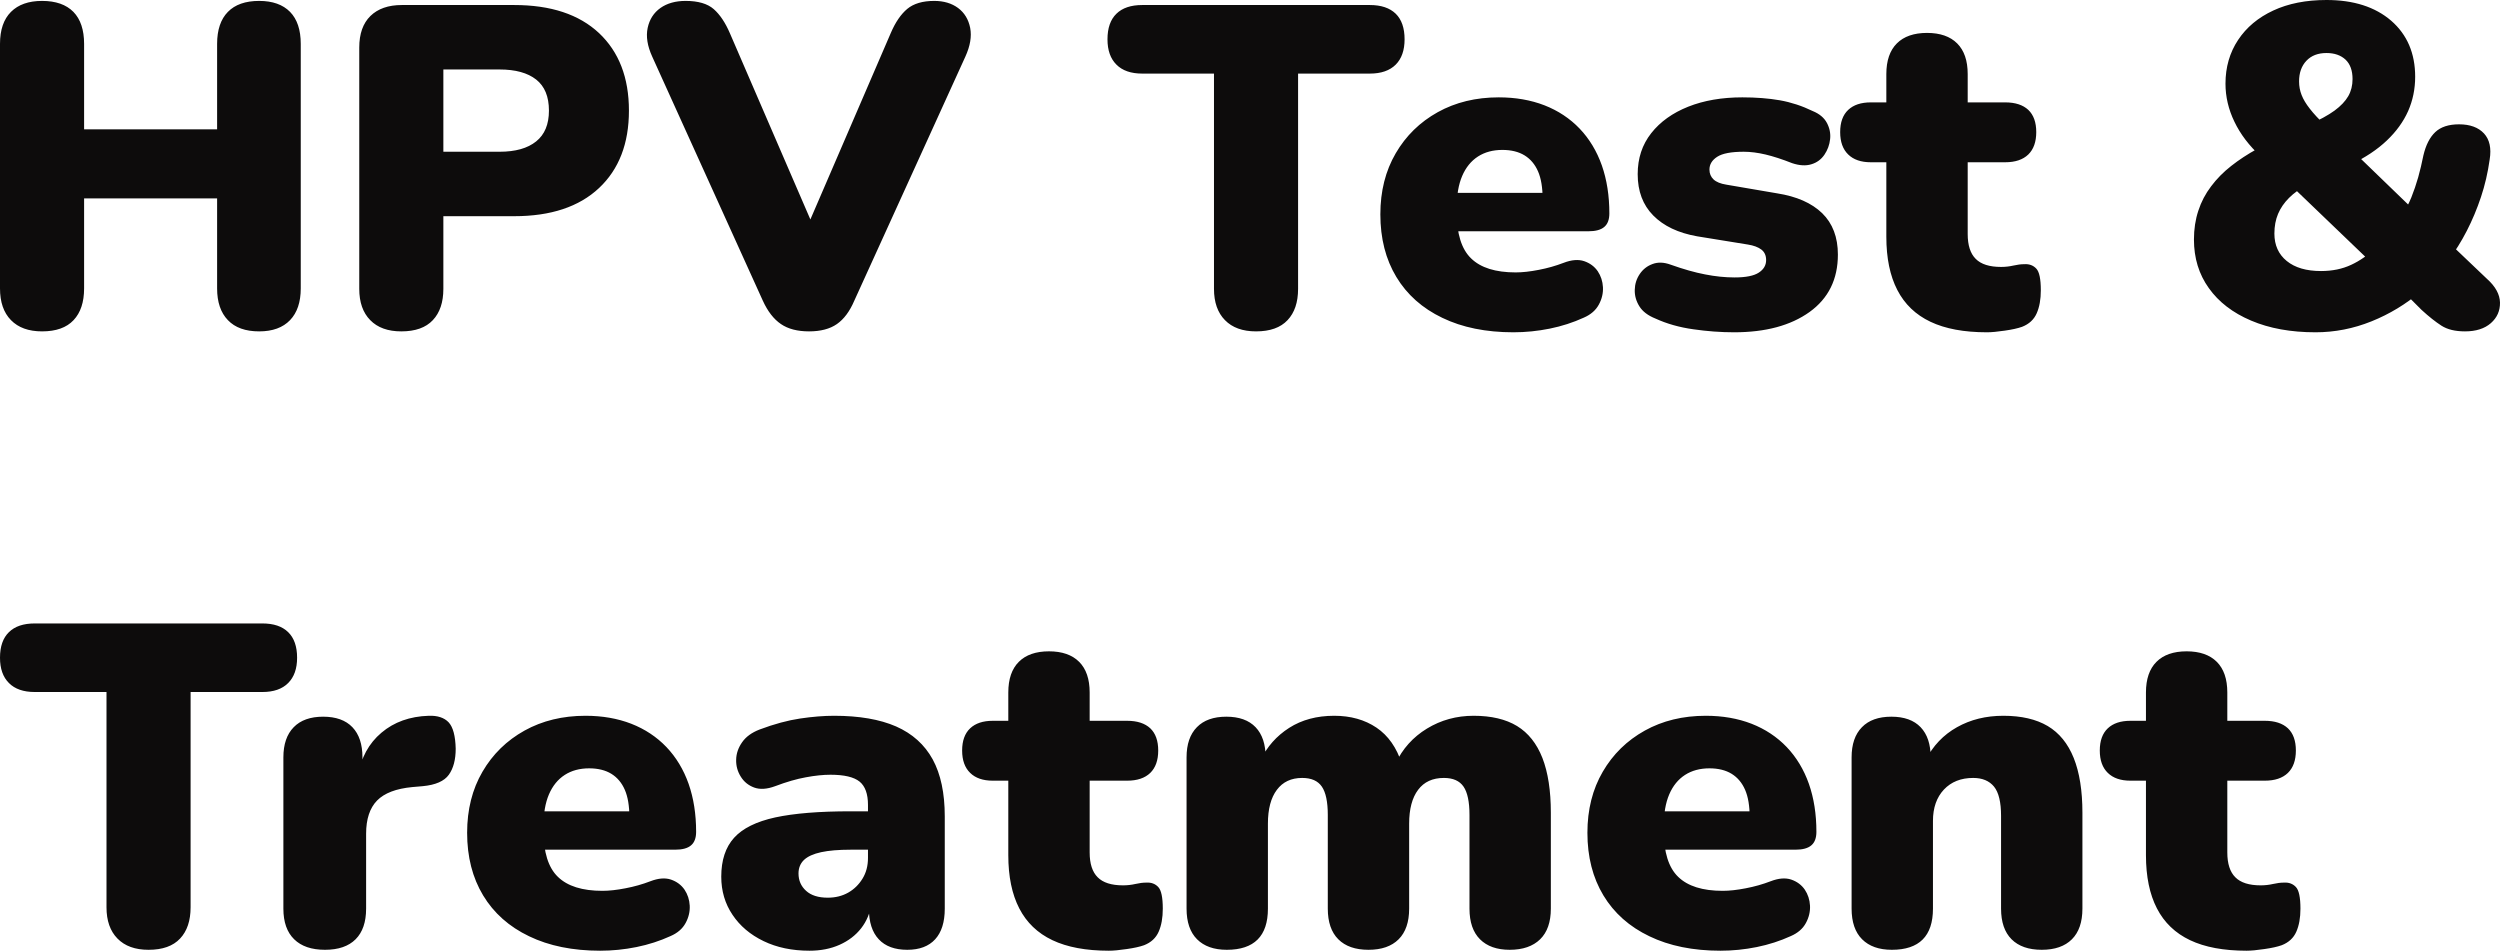
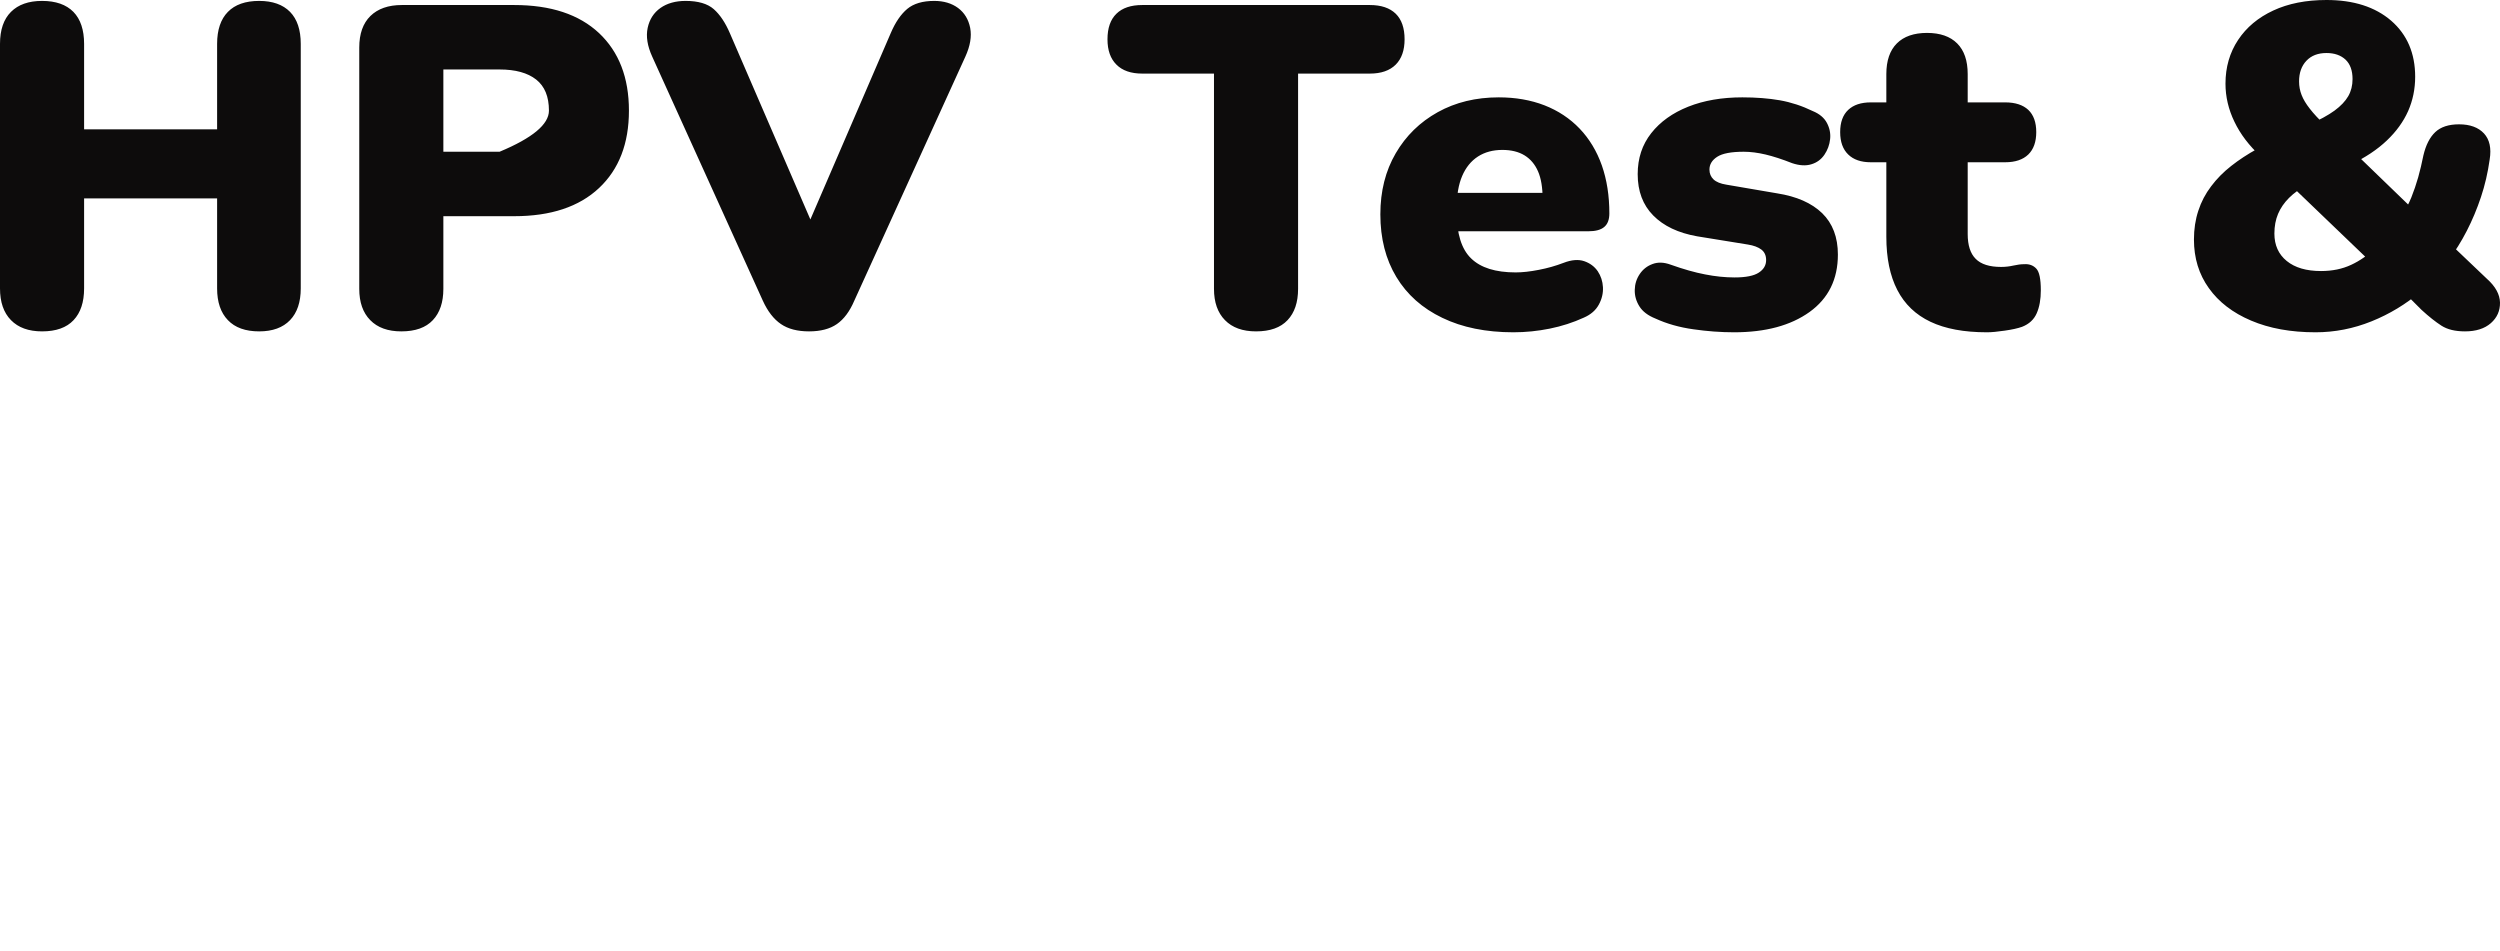
<svg xmlns="http://www.w3.org/2000/svg" viewBox="0 14.75 273.48 104" data-asc="1.011" width="273.48" height="104">
  <defs />
  <g>
    <g fill="#0d0c0c">
      <g transform="translate(0, 0)">
-         <path d="M4.60 51Q2.40 51 1.20 49.77Q0 48.55 0 46.30L0 19.55Q0 17.25 1.20 16.05Q2.40 14.85 4.60 14.85Q6.85 14.85 8.03 16.05Q9.20 17.25 9.20 19.55L9.20 28.90L23.75 28.90L23.75 19.55Q23.75 17.25 24.93 16.05Q26.10 14.85 28.35 14.85Q30.55 14.85 31.73 16.05Q32.90 17.25 32.90 19.55L32.90 46.30Q32.90 48.55 31.73 49.77Q30.55 51 28.35 51Q26.10 51 24.93 49.77Q23.75 48.55 23.75 46.30L23.75 36.45L9.20 36.45L9.20 46.30Q9.20 48.55 8.05 49.77Q6.90 51 4.60 51ZM43.90 51Q41.70 51 40.50 49.77Q39.30 48.55 39.30 46.35L39.30 19.95Q39.30 17.70 40.52 16.50Q41.75 15.30 43.95 15.30L56.25 15.30Q62.25 15.30 65.53 18.37Q68.80 21.45 68.80 26.85Q68.80 32.25 65.53 35.32Q62.25 38.40 56.25 38.40L48.50 38.40L48.50 46.35Q48.50 48.55 47.35 49.77Q46.20 51 43.90 51M48.50 31.35L54.65 31.35Q57.25 31.35 58.65 30.22Q60.05 29.10 60.05 26.85Q60.05 24.55 58.65 23.45Q57.25 22.35 54.65 22.35L48.50 22.35L48.50 31.35ZM88.50 51Q86.60 51 85.43 50.20Q84.25 49.40 83.45 47.65L71.35 20.95Q70.55 19.20 70.85 17.80Q71.15 16.40 72.25 15.62Q73.35 14.85 75 14.85Q77.05 14.85 78.08 15.75Q79.10 16.65 79.85 18.40L90.05 42L87.25 42L97.45 18.35Q98.20 16.60 99.25 15.72Q100.30 14.85 102.20 14.85Q103.75 14.85 104.80 15.62Q105.85 16.40 106.13 17.80Q106.40 19.20 105.60 20.95L93.45 47.65Q92.70 49.40 91.55 50.20Q90.40 51 88.50 51ZM137.40 51Q135.20 51 134 49.77Q132.80 48.55 132.80 46.35L132.80 22.80L124.95 22.80Q123.10 22.80 122.13 21.82Q121.15 20.85 121.15 19.05Q121.15 17.20 122.13 16.25Q123.10 15.30 124.95 15.30L149.85 15.30Q151.70 15.30 152.68 16.25Q153.65 17.20 153.65 19.05Q153.65 20.85 152.68 21.82Q151.70 22.80 149.85 22.80L142 22.80L142 46.35Q142 48.55 140.85 49.77Q139.70 51 137.40 51ZM165.55 51.10Q161.05 51.10 157.78 49.52Q154.50 47.95 152.75 45.05Q151 42.15 151 38.20Q151 34.40 152.68 31.52Q154.35 28.65 157.28 27.02Q160.20 25.40 163.95 25.40Q166.70 25.40 168.95 26.27Q171.20 27.15 172.80 28.82Q174.40 30.50 175.23 32.85Q176.05 35.20 176.05 38.10Q176.05 39.10 175.50 39.57Q174.95 40.05 173.75 40.05L158.45 40.05L158.45 35.85L169.55 35.85L168.75 36.50Q168.75 34.65 168.25 33.50Q167.75 32.35 166.78 31.75Q165.80 31.15 164.35 31.15Q162.80 31.15 161.68 31.87Q160.55 32.60 159.95 34Q159.35 35.40 159.35 37.50L159.35 37.95Q159.35 41.50 160.93 43.02Q162.50 44.55 165.80 44.55Q166.90 44.55 168.33 44.27Q169.75 44 171.05 43.50Q172.35 43 173.30 43.32Q174.25 43.65 174.78 44.42Q175.30 45.20 175.35 46.17Q175.40 47.15 174.90 48.07Q174.40 49 173.25 49.50Q171.50 50.30 169.53 50.70Q167.55 51.10 165.55 51.10ZM189.70 51.10Q187.50 51.10 185.23 50.77Q182.95 50.45 181.10 49.60Q179.85 49.10 179.33 48.25Q178.80 47.40 178.83 46.45Q178.85 45.50 179.38 44.72Q179.90 43.95 180.78 43.63Q181.65 43.30 182.75 43.70Q184.85 44.45 186.53 44.77Q188.20 45.10 189.75 45.10Q191.60 45.10 192.40 44.57Q193.20 44.05 193.20 43.20Q193.20 42.45 192.68 42.05Q192.15 41.65 191.20 41.50L185.65 40.60Q182.55 40.05 180.85 38.32Q179.15 36.60 179.15 33.80Q179.15 31.20 180.63 29.32Q182.10 27.45 184.68 26.42Q187.25 25.40 190.60 25.40Q192.85 25.40 194.70 25.72Q196.55 26.05 198.30 26.90Q199.40 27.35 199.85 28.20Q200.30 29.05 200.20 29.97Q200.10 30.90 199.58 31.67Q199.05 32.45 198.15 32.72Q197.25 33 196.05 32.60Q194.40 31.95 193.13 31.65Q191.85 31.35 190.75 31.35Q188.70 31.35 187.85 31.90Q187 32.45 187 33.30Q187 33.95 187.45 34.38Q187.90 34.80 188.85 34.95L194.40 35.90Q197.60 36.40 199.33 38.07Q201.05 39.75 201.05 42.60Q201.05 46.65 197.95 48.88Q194.85 51.10 189.70 51.10ZM217.35 51.10Q213.60 51.10 211.18 49.95Q208.75 48.80 207.55 46.47Q206.35 44.15 206.35 40.65L206.35 32.50L204.65 32.50Q203.05 32.50 202.18 31.65Q201.30 30.80 201.30 29.20Q201.30 27.60 202.18 26.77Q203.05 25.95 204.65 25.95L206.35 25.95L206.35 22.85Q206.35 20.65 207.50 19.50Q208.65 18.35 210.80 18.35Q212.95 18.35 214.10 19.50Q215.25 20.65 215.25 22.85L215.25 25.95L219.35 25.95Q221.00 25.95 221.88 26.77Q222.75 27.60 222.75 29.20Q222.75 30.80 221.88 31.65Q221.00 32.50 219.35 32.50L215.25 32.50L215.25 40.35Q215.25 42.20 216.13 43.07Q217.00 43.95 218.90 43.95Q219.60 43.95 220.25 43.80Q220.90 43.65 221.45 43.65Q222.25 43.60 222.75 44.13Q223.25 44.65 223.25 46.50Q223.25 48 222.80 49.02Q222.35 50.05 221.20 50.50Q220.50 50.75 219.30 50.92Q218.10 51.10 217.35 51.10ZM253.30 51.10Q249.25 51.10 246.25 49.82Q243.25 48.55 241.63 46.27Q240.00 44 240.00 40.95Q240.00 39.25 240.48 37.80Q240.95 36.35 241.88 35.13Q242.80 33.90 244.08 32.90Q245.35 31.90 246.90 31.05L248.65 30.15L247.30 31.85Q245.40 30.10 244.43 28.07Q243.45 26.05 243.45 23.90Q243.45 21.20 244.83 19.12Q246.20 17.05 248.68 15.90Q251.15 14.75 254.50 14.75Q258.95 14.75 261.58 17.02Q264.20 19.30 264.20 23.15Q264.20 25.15 263.43 26.90Q262.65 28.65 261.10 30.12Q259.55 31.60 257.15 32.75L257.15 31.05L264.65 38.30L262.75 38.30Q263.35 37.40 263.78 36.35Q264.20 35.30 264.53 34.15Q264.85 33 265.10 31.75Q265.50 30.05 266.40 29.20Q267.30 28.35 269.00 28.35Q270.80 28.35 271.73 29.35Q272.65 30.35 272.35 32.20Q272.05 34.35 271.40 36.30Q270.75 38.25 269.85 40Q268.95 41.75 267.85 43.20L267.85 41.25L272.05 45.25Q273.45 46.50 273.48 47.85Q273.50 49.20 272.48 50.10Q271.45 51 269.65 51Q268.05 51 267.08 50.38Q266.10 49.75 264.90 48.65L262.90 46.65L264.80 46.65Q262.40 48.70 259.43 49.90Q256.45 51.10 253.30 51.10M253.90 44.40Q255.75 44.40 257.20 43.72Q258.65 43.05 260.00 41.75L259.75 43.80L249.85 34.30L253.65 34.35L252.35 35Q251.20 35.60 250.40 36.40Q249.60 37.20 249.20 38.15Q248.80 39.10 248.80 40.30Q248.80 42.20 250.15 43.30Q251.50 44.40 253.90 44.40M254.50 20.55Q253.10 20.55 252.30 21.40Q251.50 22.25 251.50 23.65Q251.50 24.45 251.78 25.15Q252.05 25.85 252.68 26.65Q253.30 27.45 254.35 28.45L252.55 28.40Q254.35 27.60 255.38 26.85Q256.40 26.10 256.88 25.27Q257.35 24.45 257.35 23.40Q257.35 22.00 256.58 21.27Q255.80 20.55 254.50 20.55Z" />
+         <path d="M4.60 51Q2.40 51 1.20 49.77Q0 48.55 0 46.30L0 19.55Q0 17.25 1.20 16.05Q2.40 14.85 4.60 14.85Q6.85 14.85 8.03 16.05Q9.20 17.25 9.20 19.55L9.20 28.90L23.75 28.90L23.75 19.55Q23.75 17.25 24.93 16.05Q26.10 14.85 28.35 14.85Q30.55 14.85 31.73 16.05Q32.90 17.25 32.90 19.55L32.90 46.30Q32.90 48.55 31.73 49.77Q30.55 51 28.35 51Q26.10 51 24.93 49.77Q23.75 48.55 23.75 46.30L23.75 36.45L9.20 36.45L9.20 46.30Q9.20 48.55 8.05 49.77Q6.90 51 4.60 51ZM43.90 51Q41.70 51 40.50 49.77Q39.30 48.55 39.30 46.35L39.30 19.95Q39.30 17.70 40.52 16.50Q41.75 15.30 43.95 15.30L56.25 15.30Q62.25 15.30 65.53 18.37Q68.80 21.45 68.80 26.85Q68.80 32.25 65.53 35.32Q62.25 38.40 56.25 38.40L48.50 38.40L48.50 46.35Q48.50 48.55 47.35 49.77Q46.20 51 43.90 51M48.50 31.35L54.65 31.35Q60.05 29.10 60.05 26.85Q60.05 24.55 58.65 23.45Q57.25 22.35 54.65 22.35L48.50 22.35L48.50 31.35ZM88.50 51Q86.60 51 85.43 50.20Q84.25 49.40 83.45 47.65L71.35 20.95Q70.55 19.20 70.85 17.80Q71.15 16.40 72.25 15.62Q73.35 14.85 75 14.85Q77.05 14.85 78.08 15.75Q79.10 16.65 79.85 18.40L90.05 42L87.25 42L97.45 18.35Q98.20 16.60 99.25 15.72Q100.30 14.85 102.20 14.85Q103.75 14.85 104.80 15.62Q105.85 16.40 106.13 17.80Q106.40 19.20 105.60 20.95L93.45 47.65Q92.70 49.40 91.55 50.20Q90.40 51 88.50 51ZM137.40 51Q135.20 51 134 49.77Q132.80 48.55 132.80 46.35L132.80 22.80L124.95 22.80Q123.10 22.80 122.13 21.82Q121.15 20.85 121.15 19.05Q121.15 17.20 122.13 16.25Q123.10 15.30 124.95 15.30L149.85 15.30Q151.70 15.30 152.68 16.25Q153.65 17.20 153.65 19.05Q153.65 20.85 152.68 21.82Q151.70 22.80 149.85 22.80L142 22.80L142 46.35Q142 48.55 140.85 49.77Q139.70 51 137.40 51ZM165.55 51.10Q161.05 51.10 157.78 49.52Q154.50 47.95 152.75 45.05Q151 42.15 151 38.20Q151 34.40 152.68 31.52Q154.35 28.65 157.28 27.02Q160.20 25.40 163.95 25.40Q166.70 25.40 168.95 26.27Q171.20 27.15 172.80 28.82Q174.40 30.50 175.23 32.85Q176.05 35.20 176.05 38.10Q176.05 39.10 175.50 39.57Q174.95 40.05 173.75 40.05L158.45 40.05L158.45 35.85L169.55 35.85L168.75 36.50Q168.75 34.65 168.25 33.50Q167.75 32.35 166.78 31.75Q165.80 31.15 164.35 31.15Q162.80 31.15 161.68 31.87Q160.55 32.60 159.95 34Q159.35 35.40 159.35 37.50L159.35 37.95Q159.35 41.50 160.93 43.02Q162.50 44.55 165.80 44.55Q166.90 44.55 168.33 44.27Q169.75 44 171.05 43.50Q172.35 43 173.30 43.32Q174.25 43.65 174.78 44.42Q175.30 45.20 175.35 46.17Q175.40 47.15 174.90 48.07Q174.40 49 173.25 49.50Q171.50 50.30 169.53 50.70Q167.55 51.10 165.55 51.10ZM189.70 51.10Q187.50 51.10 185.23 50.77Q182.95 50.45 181.10 49.60Q179.85 49.10 179.33 48.25Q178.80 47.40 178.83 46.45Q178.85 45.50 179.38 44.72Q179.90 43.95 180.78 43.63Q181.65 43.30 182.75 43.70Q184.85 44.45 186.53 44.77Q188.20 45.10 189.75 45.10Q191.60 45.10 192.40 44.57Q193.20 44.05 193.20 43.20Q193.20 42.45 192.68 42.05Q192.15 41.65 191.20 41.50L185.65 40.60Q182.55 40.05 180.85 38.32Q179.15 36.60 179.15 33.80Q179.15 31.20 180.63 29.32Q182.10 27.45 184.68 26.42Q187.25 25.40 190.60 25.40Q192.85 25.40 194.70 25.72Q196.55 26.05 198.30 26.90Q199.40 27.35 199.85 28.20Q200.30 29.05 200.20 29.97Q200.10 30.90 199.58 31.67Q199.05 32.45 198.15 32.72Q197.25 33 196.05 32.60Q194.40 31.95 193.13 31.65Q191.85 31.35 190.75 31.35Q188.70 31.35 187.85 31.90Q187 32.45 187 33.30Q187 33.95 187.45 34.38Q187.90 34.80 188.85 34.95L194.40 35.90Q197.60 36.40 199.33 38.07Q201.05 39.75 201.05 42.60Q201.05 46.65 197.95 48.88Q194.85 51.10 189.70 51.10ZM217.35 51.10Q213.60 51.10 211.18 49.95Q208.75 48.80 207.55 46.47Q206.35 44.15 206.35 40.65L206.35 32.50L204.65 32.50Q203.05 32.50 202.18 31.65Q201.30 30.80 201.30 29.20Q201.30 27.60 202.18 26.77Q203.05 25.95 204.65 25.95L206.35 25.95L206.35 22.85Q206.35 20.65 207.50 19.50Q208.65 18.35 210.80 18.35Q212.95 18.35 214.10 19.50Q215.25 20.65 215.25 22.85L215.25 25.95L219.35 25.95Q221.00 25.95 221.88 26.77Q222.75 27.60 222.75 29.20Q222.75 30.80 221.88 31.65Q221.00 32.50 219.35 32.50L215.25 32.50L215.25 40.35Q215.25 42.20 216.13 43.07Q217.00 43.95 218.90 43.95Q219.60 43.95 220.25 43.80Q220.90 43.65 221.45 43.65Q222.25 43.60 222.75 44.13Q223.25 44.65 223.25 46.50Q223.25 48 222.80 49.02Q222.35 50.05 221.20 50.50Q220.50 50.75 219.30 50.92Q218.10 51.10 217.35 51.10ZM253.30 51.10Q249.25 51.10 246.25 49.82Q243.25 48.55 241.63 46.27Q240.00 44 240.00 40.95Q240.00 39.25 240.48 37.80Q240.95 36.35 241.88 35.13Q242.80 33.90 244.08 32.90Q245.35 31.90 246.90 31.05L248.65 30.15L247.30 31.85Q245.40 30.10 244.43 28.07Q243.45 26.05 243.45 23.90Q243.45 21.20 244.83 19.12Q246.20 17.05 248.68 15.90Q251.15 14.75 254.50 14.75Q258.95 14.75 261.58 17.02Q264.20 19.30 264.20 23.15Q264.20 25.15 263.43 26.90Q262.65 28.65 261.10 30.12Q259.55 31.60 257.15 32.75L257.15 31.05L264.65 38.30L262.75 38.30Q263.35 37.40 263.78 36.35Q264.20 35.30 264.53 34.15Q264.85 33 265.10 31.75Q265.50 30.05 266.40 29.20Q267.30 28.35 269.00 28.35Q270.80 28.35 271.73 29.35Q272.65 30.35 272.35 32.20Q272.05 34.35 271.40 36.30Q270.75 38.25 269.85 40Q268.95 41.75 267.85 43.20L267.85 41.25L272.05 45.25Q273.45 46.50 273.48 47.85Q273.50 49.20 272.48 50.10Q271.45 51 269.65 51Q268.05 51 267.08 50.38Q266.10 49.75 264.90 48.65L262.90 46.65L264.80 46.65Q262.40 48.70 259.43 49.90Q256.45 51.10 253.30 51.10M253.90 44.40Q255.75 44.40 257.20 43.72Q258.65 43.05 260.00 41.75L259.75 43.80L249.85 34.30L253.65 34.35L252.35 35Q251.20 35.60 250.40 36.40Q249.60 37.20 249.20 38.15Q248.80 39.10 248.80 40.30Q248.80 42.20 250.15 43.30Q251.50 44.40 253.90 44.40M254.50 20.55Q253.10 20.55 252.30 21.40Q251.50 22.25 251.50 23.65Q251.50 24.45 251.78 25.15Q252.05 25.85 252.68 26.65Q253.30 27.45 254.35 28.45L252.55 28.40Q254.35 27.60 255.38 26.85Q256.40 26.10 256.88 25.27Q257.35 24.45 257.35 23.40Q257.35 22.00 256.58 21.27Q255.80 20.55 254.50 20.55Z" />
      </g>
      <g transform="translate(0, 67.65)">
-         <path d="M16.25 51Q14.05 51 12.85 49.77Q11.65 48.55 11.65 46.35L11.65 22.80L3.80 22.80Q1.95 22.80 0.98 21.82Q0 20.85 0 19.05Q0 17.20 0.98 16.25Q1.95 15.30 3.80 15.30L28.70 15.30Q30.55 15.30 31.52 16.25Q32.50 17.20 32.50 19.05Q32.50 20.85 31.52 21.82Q30.55 22.80 28.70 22.80L20.85 22.80L20.85 46.35Q20.85 48.55 19.70 49.77Q18.55 51 16.25 51ZM35.55 51Q33.35 51 32.18 49.85Q31.00 48.70 31.00 46.50L31.00 29.95Q31.00 27.80 32.13 26.65Q33.25 25.50 35.35 25.50Q37.45 25.50 38.55 26.65Q39.65 27.80 39.65 29.95L39.65 32.00L39.15 32.00Q39.65 29.00 41.73 27.25Q43.80 25.50 46.90 25.40Q48.35 25.35 49.08 26.12Q49.80 26.90 49.85 29.00Q49.85 30.80 49.10 31.85Q48.35 32.90 46.25 33.10L45.10 33.20Q42.45 33.45 41.25 34.67Q40.05 35.90 40.05 38.30L40.05 46.50Q40.05 48.70 38.90 49.85Q37.75 51 35.55 51ZM65.65 51.10Q61.15 51.10 57.88 49.52Q54.60 47.95 52.85 45.05Q51.10 42.15 51.10 38.20Q51.10 34.40 52.78 31.52Q54.45 28.65 57.38 27.02Q60.30 25.40 64.05 25.40Q66.80 25.40 69.05 26.27Q71.30 27.15 72.90 28.82Q74.50 30.50 75.33 32.85Q76.15 35.20 76.15 38.10Q76.15 39.10 75.60 39.57Q75.05 40.05 73.85 40.05L58.55 40.05L58.55 35.85L69.65 35.85L68.85 36.50Q68.85 34.65 68.35 33.50Q67.85 32.35 66.88 31.75Q65.90 31.15 64.45 31.15Q62.90 31.15 61.78 31.87Q60.65 32.60 60.05 34Q59.45 35.40 59.45 37.50L59.45 37.95Q59.45 41.50 61.03 43.02Q62.60 44.55 65.90 44.55Q67 44.55 68.43 44.27Q69.85 44 71.15 43.50Q72.45 43 73.40 43.32Q74.35 43.65 74.88 44.42Q75.40 45.20 75.45 46.17Q75.50 47.15 75 48.07Q74.50 49 73.35 49.50Q71.60 50.30 69.63 50.70Q67.65 51.10 65.65 51.10ZM88.55 51.10Q85.70 51.10 83.53 50.05Q81.35 49 80.13 47.17Q78.90 45.35 78.90 43Q78.90 40.30 80.30 38.75Q81.70 37.20 84.80 36.52Q87.90 35.85 93.05 35.85L95.80 35.85L95.80 40.05L93.05 40.05Q91.10 40.05 89.83 40.32Q88.55 40.60 87.95 41.17Q87.35 41.75 87.35 42.65Q87.35 43.80 88.18 44.55Q89 45.30 90.55 45.30Q91.80 45.30 92.78 44.75Q93.75 44.20 94.35 43.22Q94.95 42.25 94.95 40.95L94.95 35.15Q94.95 33.35 94.03 32.60Q93.10 31.85 90.85 31.85Q89.65 31.85 88.15 32.13Q86.65 32.40 84.80 33.10Q83.45 33.60 82.50 33.25Q81.55 32.90 81.03 32.05Q80.50 31.20 80.53 30.20Q80.55 29.20 81.18 28.30Q81.80 27.40 83.10 26.90Q85.50 26.00 87.53 25.70Q89.55 25.40 91.25 25.40Q95.35 25.40 98.03 26.57Q100.70 27.75 102.03 30.17Q103.35 32.60 103.35 36.40L103.35 46.50Q103.35 48.70 102.30 49.85Q101.25 51 99.25 51Q97.20 51 96.13 49.85Q95.05 48.70 95.05 46.50L95.05 45.20L95.35 45.90Q95.10 47.50 94.20 48.65Q93.30 49.80 91.85 50.45Q90.40 51.10 88.55 51.10ZM121.30 51.10Q117.55 51.10 115.13 49.95Q112.70 48.80 111.50 46.47Q110.30 44.15 110.30 40.65L110.30 32.50L108.60 32.50Q107.00 32.50 106.13 31.65Q105.25 30.80 105.25 29.20Q105.25 27.60 106.13 26.77Q107.00 25.95 108.60 25.95L110.30 25.95L110.30 22.85Q110.30 20.65 111.45 19.50Q112.60 18.35 114.75 18.35Q116.90 18.35 118.05 19.50Q119.20 20.65 119.20 22.85L119.20 25.95L123.30 25.95Q124.95 25.95 125.83 26.77Q126.70 27.60 126.70 29.20Q126.70 30.80 125.83 31.65Q124.95 32.50 123.30 32.50L119.20 32.50L119.20 40.35Q119.20 42.20 120.08 43.07Q120.95 43.95 122.85 43.95Q123.55 43.95 124.20 43.80Q124.85 43.65 125.40 43.65Q126.20 43.60 126.70 44.13Q127.20 44.65 127.20 46.50Q127.20 48 126.75 49.02Q126.30 50.05 125.15 50.50Q124.45 50.75 123.25 50.92Q122.05 51.10 121.30 51.10ZM134.20 51Q132.10 51 130.95 49.85Q129.80 48.70 129.80 46.50L129.80 29.95Q129.80 27.80 130.93 26.65Q132.05 25.50 134.15 25.50Q136.25 25.50 137.35 26.65Q138.45 27.80 138.45 29.95L138.45 32.70L137.90 30.25Q138.95 28.05 141.03 26.72Q143.10 25.40 145.95 25.40Q148.65 25.40 150.58 26.70Q152.50 28.00 153.35 30.65L152.65 30.65Q153.80 28.20 156.10 26.80Q158.40 25.40 161.20 25.40Q164.10 25.40 165.95 26.52Q167.80 27.65 168.73 30.02Q169.65 32.40 169.65 36L169.65 46.50Q169.65 48.70 168.48 49.85Q167.30 51 165.15 51Q163.05 51 161.90 49.85Q160.75 48.70 160.75 46.50L160.75 36.25Q160.75 34.10 160.10 33.15Q159.45 32.20 157.95 32.20Q156.10 32.20 155.13 33.50Q154.15 34.80 154.15 37.20L154.15 46.50Q154.15 48.70 153 49.85Q151.85 51 149.70 51Q147.55 51 146.40 49.85Q145.25 48.70 145.25 46.50L145.25 36.25Q145.25 34.10 144.60 33.15Q143.95 32.20 142.45 32.20Q140.65 32.20 139.68 33.50Q138.70 34.80 138.70 37.20L138.70 46.50Q138.70 51 134.20 51ZM188.20 51.10Q183.70 51.10 180.43 49.52Q177.15 47.95 175.40 45.05Q173.65 42.15 173.65 38.20Q173.65 34.40 175.33 31.52Q177.00 28.65 179.93 27.02Q182.85 25.40 186.60 25.40Q189.35 25.40 191.60 26.27Q193.85 27.15 195.45 28.82Q197.05 30.50 197.88 32.85Q198.70 35.20 198.70 38.10Q198.70 39.10 198.15 39.57Q197.60 40.05 196.40 40.05L181.10 40.05L181.10 35.85L192.20 35.85L191.40 36.50Q191.40 34.65 190.90 33.50Q190.40 32.35 189.43 31.75Q188.45 31.15 187.00 31.15Q185.45 31.15 184.33 31.87Q183.20 32.60 182.60 34Q182.00 35.40 182.00 37.50L182.00 37.95Q182.00 41.50 183.58 43.02Q185.15 44.55 188.45 44.55Q189.55 44.55 190.98 44.27Q192.40 44 193.70 43.50Q195.00 43 195.95 43.32Q196.90 43.65 197.43 44.42Q197.95 45.20 198.00 46.17Q198.05 47.15 197.55 48.07Q197.05 49 195.90 49.50Q194.15 50.30 192.18 50.70Q190.20 51.10 188.20 51.10ZM206.95 51Q204.85 51 203.70 49.85Q202.55 48.70 202.55 46.50L202.55 29.95Q202.55 27.80 203.68 26.65Q204.80 25.50 206.90 25.50Q209.00 25.50 210.10 26.65Q211.20 27.80 211.20 29.95L211.20 32.30L210.65 30.25Q211.85 27.90 214.08 26.65Q216.30 25.40 219.15 25.40Q222.10 25.40 224.00 26.52Q225.90 27.65 226.85 30.02Q227.80 32.40 227.80 36L227.80 46.50Q227.80 48.70 226.65 49.85Q225.50 51 223.35 51Q221.20 51 220.05 49.85Q218.90 48.70 218.90 46.50L218.90 36.35Q218.90 34.10 218.13 33.15Q217.35 32.20 215.85 32.20Q213.85 32.20 212.65 33.47Q211.45 34.75 211.45 36.90L211.45 46.50Q211.45 51 206.95 51ZM245.75 51.10Q242.00 51.10 239.58 49.95Q237.15 48.80 235.95 46.47Q234.75 44.15 234.75 40.65L234.75 32.50L233.05 32.50Q231.45 32.50 230.58 31.65Q229.70 30.80 229.70 29.20Q229.70 27.60 230.58 26.77Q231.45 25.95 233.05 25.95L234.75 25.95L234.75 22.85Q234.75 20.65 235.90 19.50Q237.05 18.35 239.20 18.35Q241.35 18.35 242.50 19.50Q243.65 20.65 243.65 22.85L243.65 25.95L247.75 25.95Q249.40 25.95 250.28 26.77Q251.15 27.60 251.15 29.20Q251.15 30.80 250.28 31.65Q249.40 32.50 247.75 32.50L243.65 32.50L243.65 40.35Q243.65 42.20 244.53 43.07Q245.40 43.95 247.30 43.95Q248.00 43.95 248.65 43.80Q249.30 43.65 249.85 43.65Q250.65 43.60 251.15 44.13Q251.65 44.65 251.65 46.50Q251.65 48 251.20 49.02Q250.75 50.05 249.60 50.50Q248.90 50.75 247.70 50.92Q246.50 51.10 245.75 51.10Z" />
-       </g>
+         </g>
    </g>
  </g>
</svg>